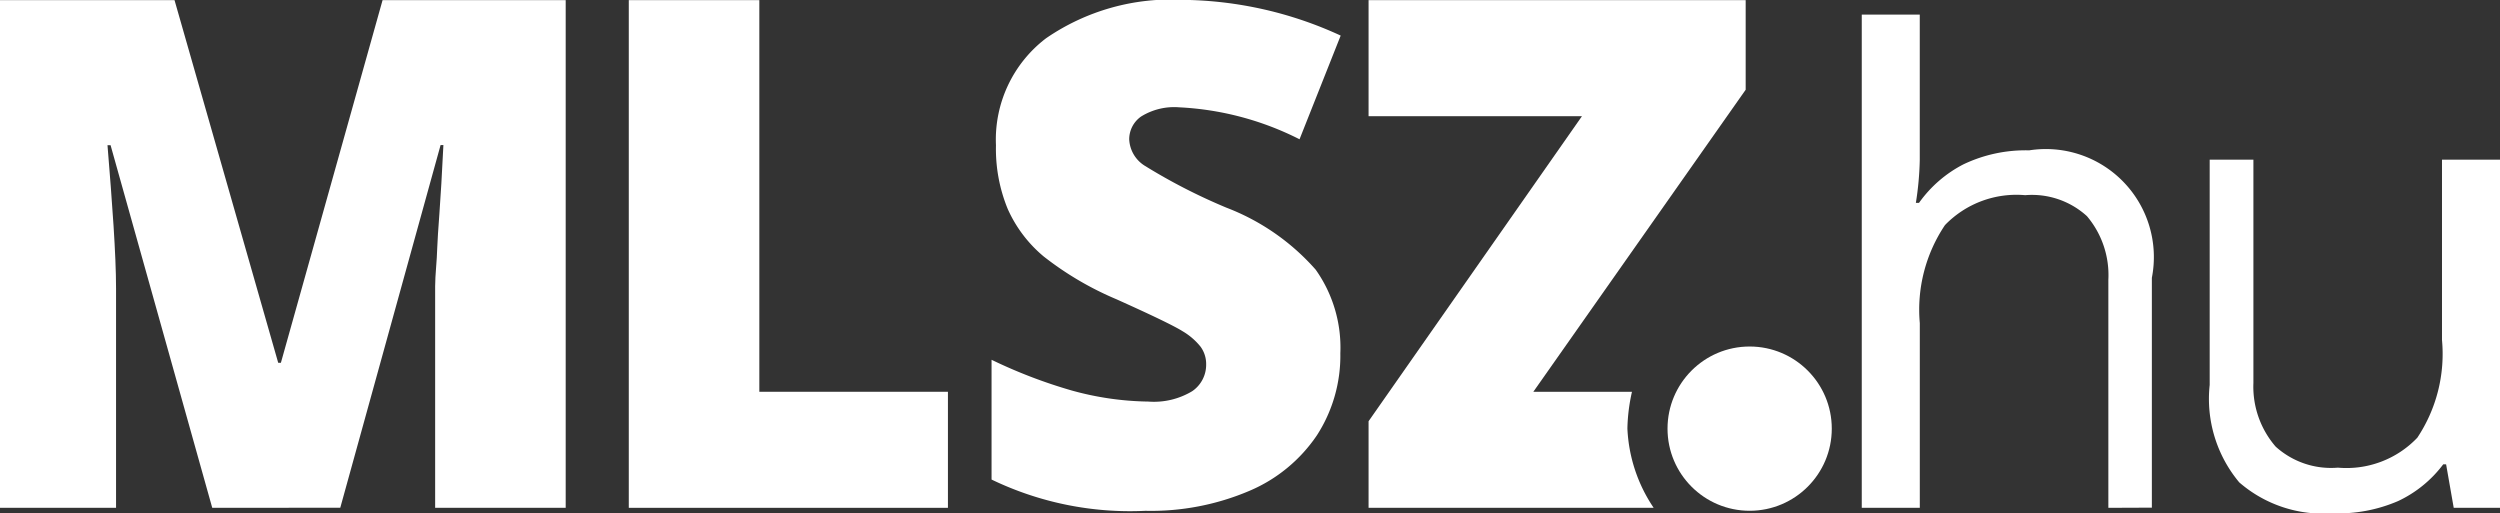
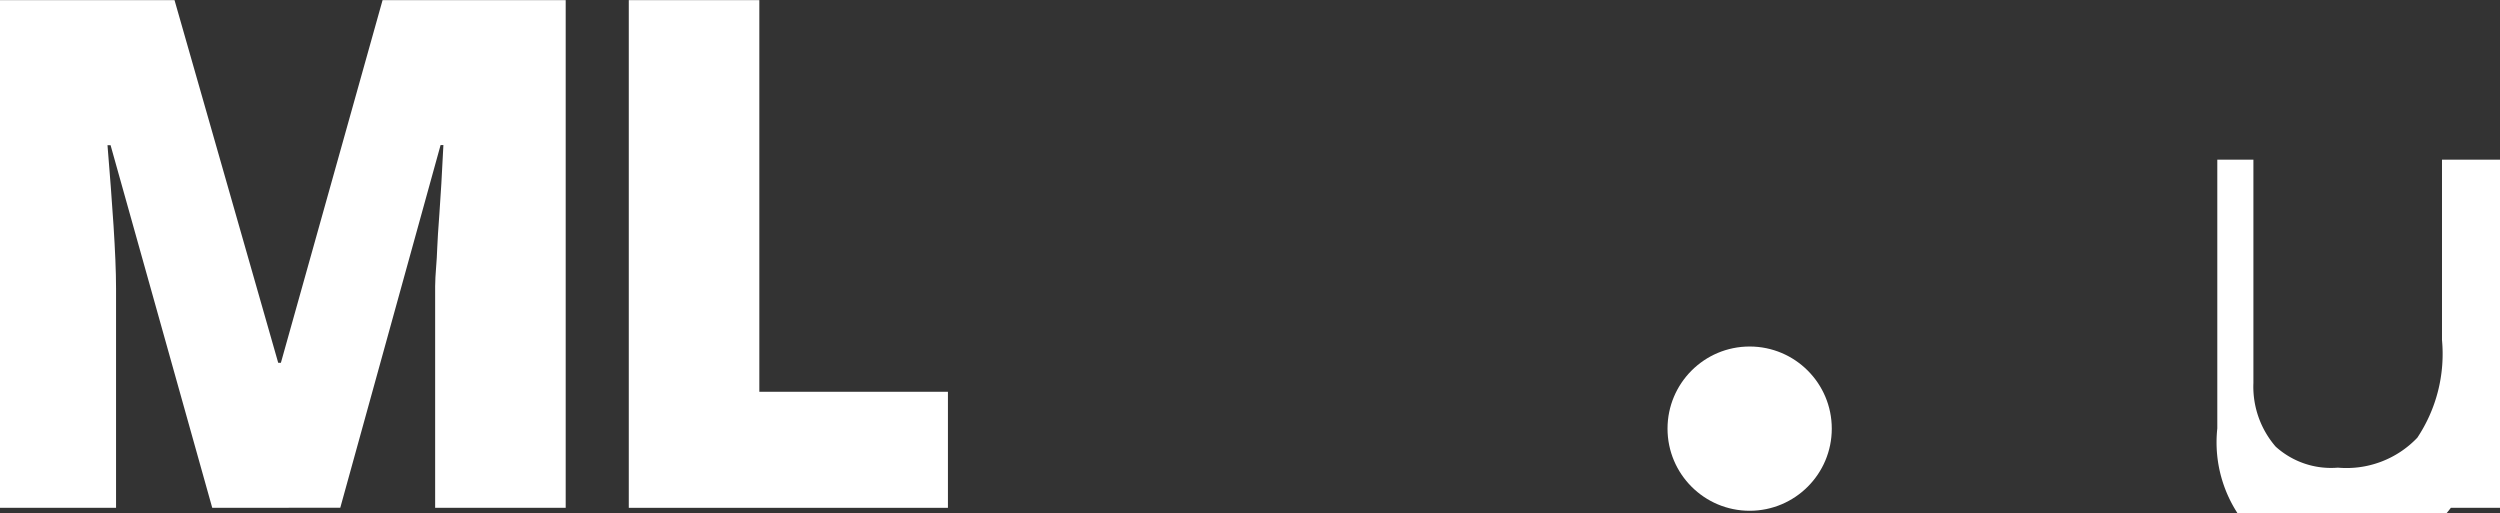
<svg xmlns="http://www.w3.org/2000/svg" id="Group_4620" data-name="Group 4620" width="58.446" height="12" viewBox="0 0 58.446 12">
  <rect x="0" y="0" width="58.446" height="12" fill="#333333" stroke="none" />
  <g id="Group_4618" data-name="Group 4618">
    <path id="Path_10" data-name="Path 10" d="M108.962,294.869l-2.377-8.478h-.072c.111,1.356.2,2.556.2,3.346v5.132H104V283h4.08l2.424,8.478h.063L112.944,283h4.281v11.869h-3.052v-5.18c0-.265.041-.579.049-.9s.081-1.04.144-2.4H114.3l-2.345,8.478Z" transform="translate(-104 -282.997)" fill="#fff" />
    <path id="Path_11" data-name="Path 11" d="M149,294.869V283h3.052v9.156h4.409v2.713Z" transform="translate(-134.3 -282.997)" fill="#fff" />
-     <path id="Path_12" data-name="Path 12" d="M182.157,291.249a3.428,3.428,0,0,1-.548,1.919,3.592,3.592,0,0,1-1.582,1.3,5.862,5.862,0,0,1-2.424.465,7.457,7.457,0,0,1-3.6-.731v-2.8a11.761,11.761,0,0,0,1.877.719,7,7,0,0,0,1.785.258,1.737,1.737,0,0,0,1.028-.242.746.746,0,0,0,.327-.624.686.686,0,0,0-.131-.417,1.529,1.529,0,0,0-.421-.362q-.29-.183-1.546-.747a7.43,7.43,0,0,1-1.7-1,3.076,3.076,0,0,1-.842-1.113,3.693,3.693,0,0,1-.274-1.486,2.978,2.978,0,0,1,1.168-2.5,5.149,5.149,0,0,1,3.211-.9,9.013,9.013,0,0,1,3.68.835l-.962,2.424a6.967,6.967,0,0,0-2.814-.747,1.466,1.466,0,0,0-.89.215.65.65,0,0,0-.278.533.769.769,0,0,0,.354.612,13.469,13.469,0,0,0,1.919.986,5.31,5.31,0,0,1,2.087,1.45A3.15,3.15,0,0,1,182.157,291.249Z" transform="translate(-150.822 -282.991)" fill="#fff" />
-     <path id="Path_13" data-name="Path 13" d="M206.051,293.014a4.238,4.238,0,0,1,.107-.858h-2.306l4.964-7.061V283H200v2.713h4.989L200,292.845v2.024h6.665A3.59,3.59,0,0,1,206.051,293.014Z" transform="translate(-168.005 -282.997)" fill="#fff" />
  </g>
  <circle id="Ellipse_3" data-name="Ellipse 3" cx="1.92" cy="1.92" r="1.92" transform="translate(38.984 8.101)" fill="#fff" />
  <g id="Group_4619" data-name="Group 4619" transform="translate(43.525 0.342)">
-     <path id="Path_14" data-name="Path 14" d="M239.765,295.53V290.2a2.135,2.135,0,0,0-.5-1.488,1.907,1.907,0,0,0-1.445-.491,2.321,2.321,0,0,0-1.875.7,3.543,3.543,0,0,0-.588,2.291v4.317H234V284h1.356v3.4a7.217,7.217,0,0,1-.091,1h.074a2.9,2.9,0,0,1,1.038-.9,3.373,3.373,0,0,1,1.537-.327,2.525,2.525,0,0,1,2.868,2.98v5.373Z" transform="translate(-234 -284)" fill="#fff" />
-     <path id="Path_15" data-name="Path 15" d="M259.017,294v5.221a2.14,2.14,0,0,0,.521,1.488,1.93,1.93,0,0,0,1.454.491,2.286,2.286,0,0,0,1.857-.7,3.534,3.534,0,0,0,.577-2.284V294h1.357v8.139H263.7l-.178-1.017h-.067a2.814,2.814,0,0,1-1.053.858,3.539,3.539,0,0,1-1.537.287,2.989,2.989,0,0,1-2.179-.723,3.043,3.043,0,0,1-.691-2.278V294Z" transform="translate(-249.861 -290.609)" fill="#fff" />
+     <path id="Path_15" data-name="Path 15" d="M259.017,294v5.221a2.14,2.14,0,0,0,.521,1.488,1.93,1.93,0,0,0,1.454.491,2.286,2.286,0,0,0,1.857-.7,3.534,3.534,0,0,0,.577-2.284V294h1.357v8.139H263.7h-.067a2.814,2.814,0,0,1-1.053.858,3.539,3.539,0,0,1-1.537.287,2.989,2.989,0,0,1-2.179-.723,3.043,3.043,0,0,1-.691-2.278V294Z" transform="translate(-249.861 -290.609)" fill="#fff" />
  </g>
</svg>